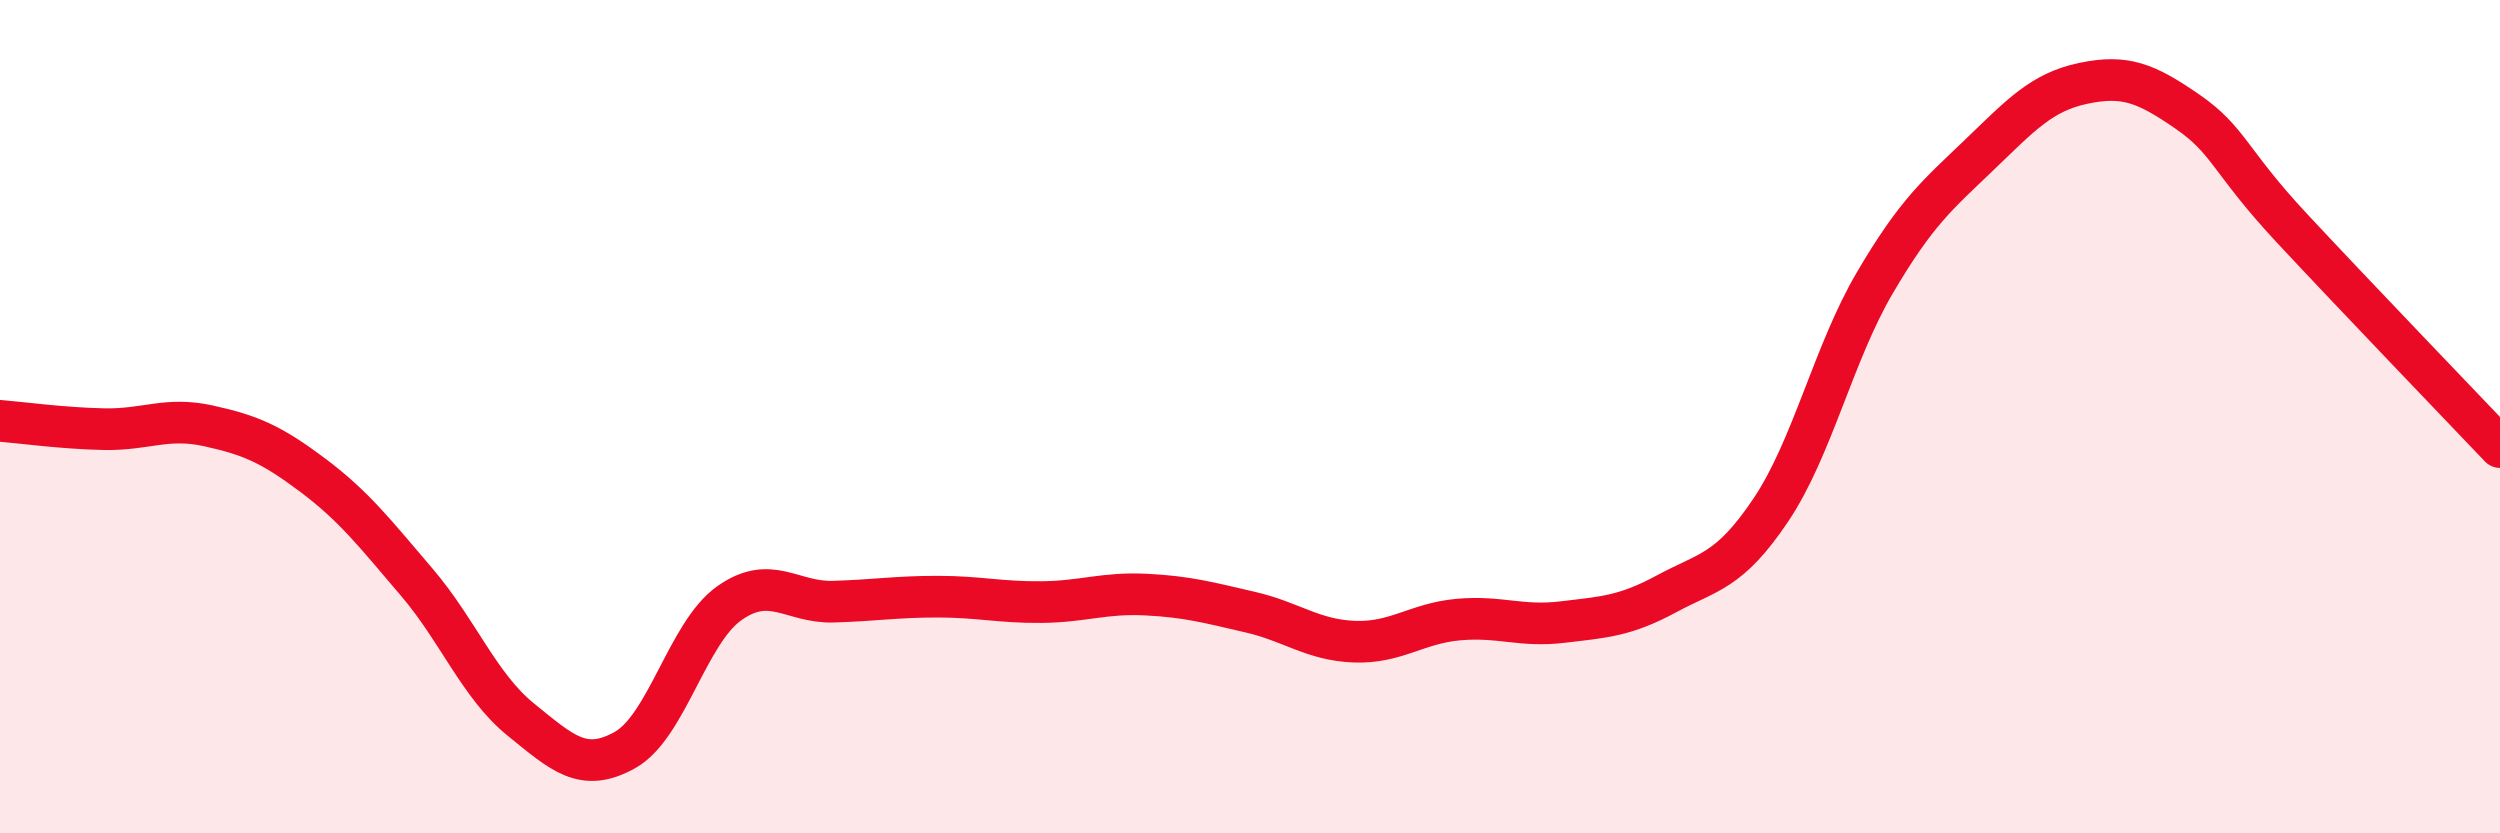
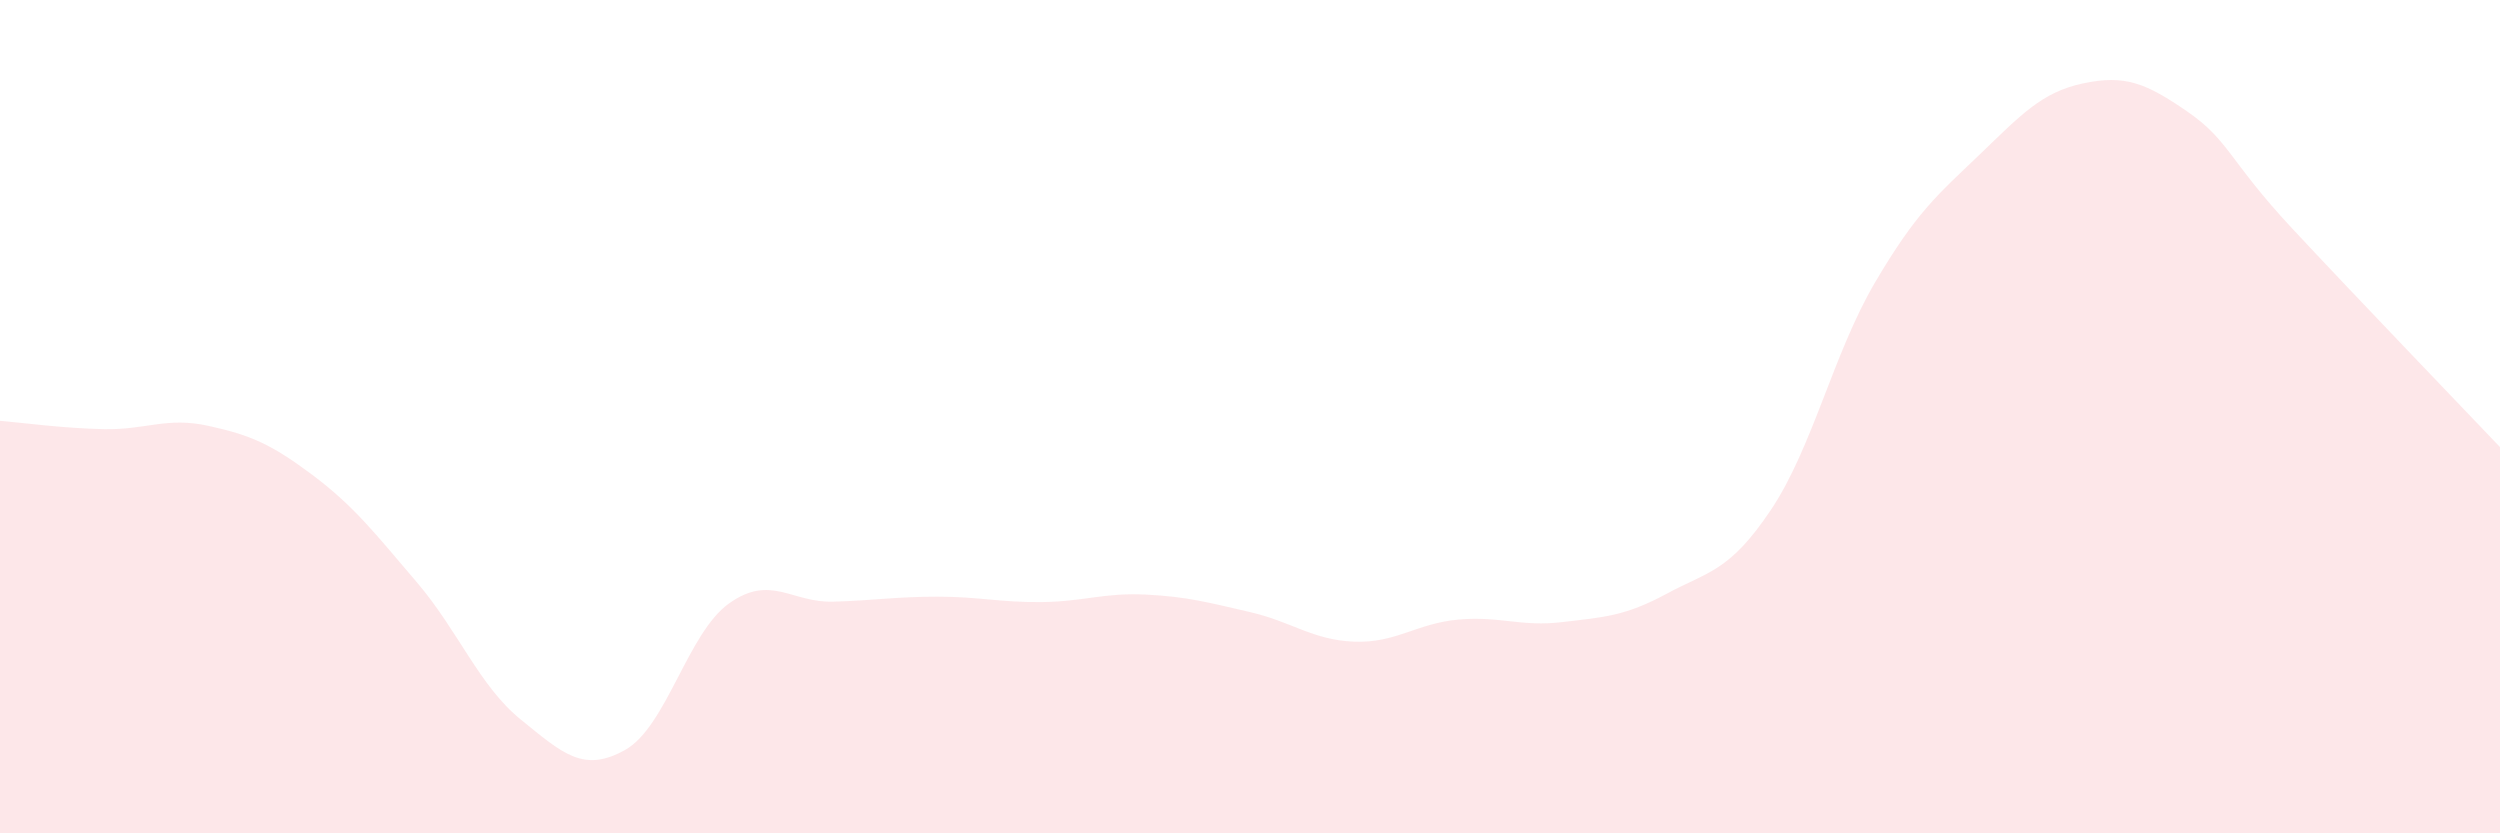
<svg xmlns="http://www.w3.org/2000/svg" width="60" height="20" viewBox="0 0 60 20">
  <path d="M 0,10.1 C 0.5,10.14 1.5,10.28 2.5,10.3 C 3.5,10.32 4,10 5,10.22 C 6,10.44 6.5,10.65 7.5,11.4 C 8.5,12.15 9,12.8 10,13.97 C 11,15.14 11.5,16.46 12.5,17.27 C 13.5,18.08 14,18.56 15,18 C 16,17.44 16.5,15.19 17.5,14.48 C 18.5,13.77 19,14.47 20,14.44 C 21,14.41 21.5,14.32 22.5,14.32 C 23.5,14.32 24,14.46 25,14.45 C 26,14.44 26.5,14.22 27.5,14.27 C 28.5,14.32 29,14.46 30,14.69 C 31,14.92 31.5,15.36 32.5,15.4 C 33.5,15.44 34,14.96 35,14.87 C 36,14.78 36.5,15.05 37.5,14.93 C 38.5,14.81 39,14.79 40,14.25 C 41,13.71 41.5,13.73 42.5,12.24 C 43.5,10.75 44,8.48 45,6.78 C 46,5.08 46.5,4.68 47.5,3.72 C 48.5,2.76 49,2.21 50,2 C 51,1.79 51.5,1.99 52.5,2.68 C 53.5,3.37 53.5,3.86 55,5.47 C 56.5,7.08 59,9.68 60,10.73L60 20L0 20Z" fill="#EB0A25" opacity="0.1" stroke-linecap="round" stroke-linejoin="round" />
-   <path d="M 0,10.1 C 0.5,10.14 1.5,10.28 2.5,10.3 C 3.5,10.32 4,10 5,10.22 C 6,10.44 6.5,10.65 7.5,11.4 C 8.5,12.15 9,12.8 10,13.97 C 11,15.14 11.5,16.46 12.5,17.27 C 13.5,18.08 14,18.56 15,18 C 16,17.44 16.5,15.19 17.5,14.48 C 18.5,13.77 19,14.47 20,14.44 C 21,14.41 21.5,14.32 22.5,14.32 C 23.5,14.32 24,14.46 25,14.45 C 26,14.44 26.5,14.22 27.5,14.27 C 28.5,14.32 29,14.46 30,14.69 C 31,14.92 31.5,15.36 32.5,15.4 C 33.5,15.44 34,14.96 35,14.87 C 36,14.78 36.5,15.05 37.5,14.93 C 38.5,14.81 39,14.79 40,14.25 C 41,13.71 41.5,13.73 42.5,12.24 C 43.5,10.75 44,8.48 45,6.78 C 46,5.08 46.5,4.68 47.5,3.72 C 48.5,2.76 49,2.21 50,2 C 51,1.79 51.5,1.99 52.5,2.68 C 53.5,3.37 53.5,3.86 55,5.47 C 56.5,7.08 59,9.68 60,10.73" stroke="#EB0A25" stroke-width="1" fill="none" stroke-linecap="round" stroke-linejoin="round" />
</svg>